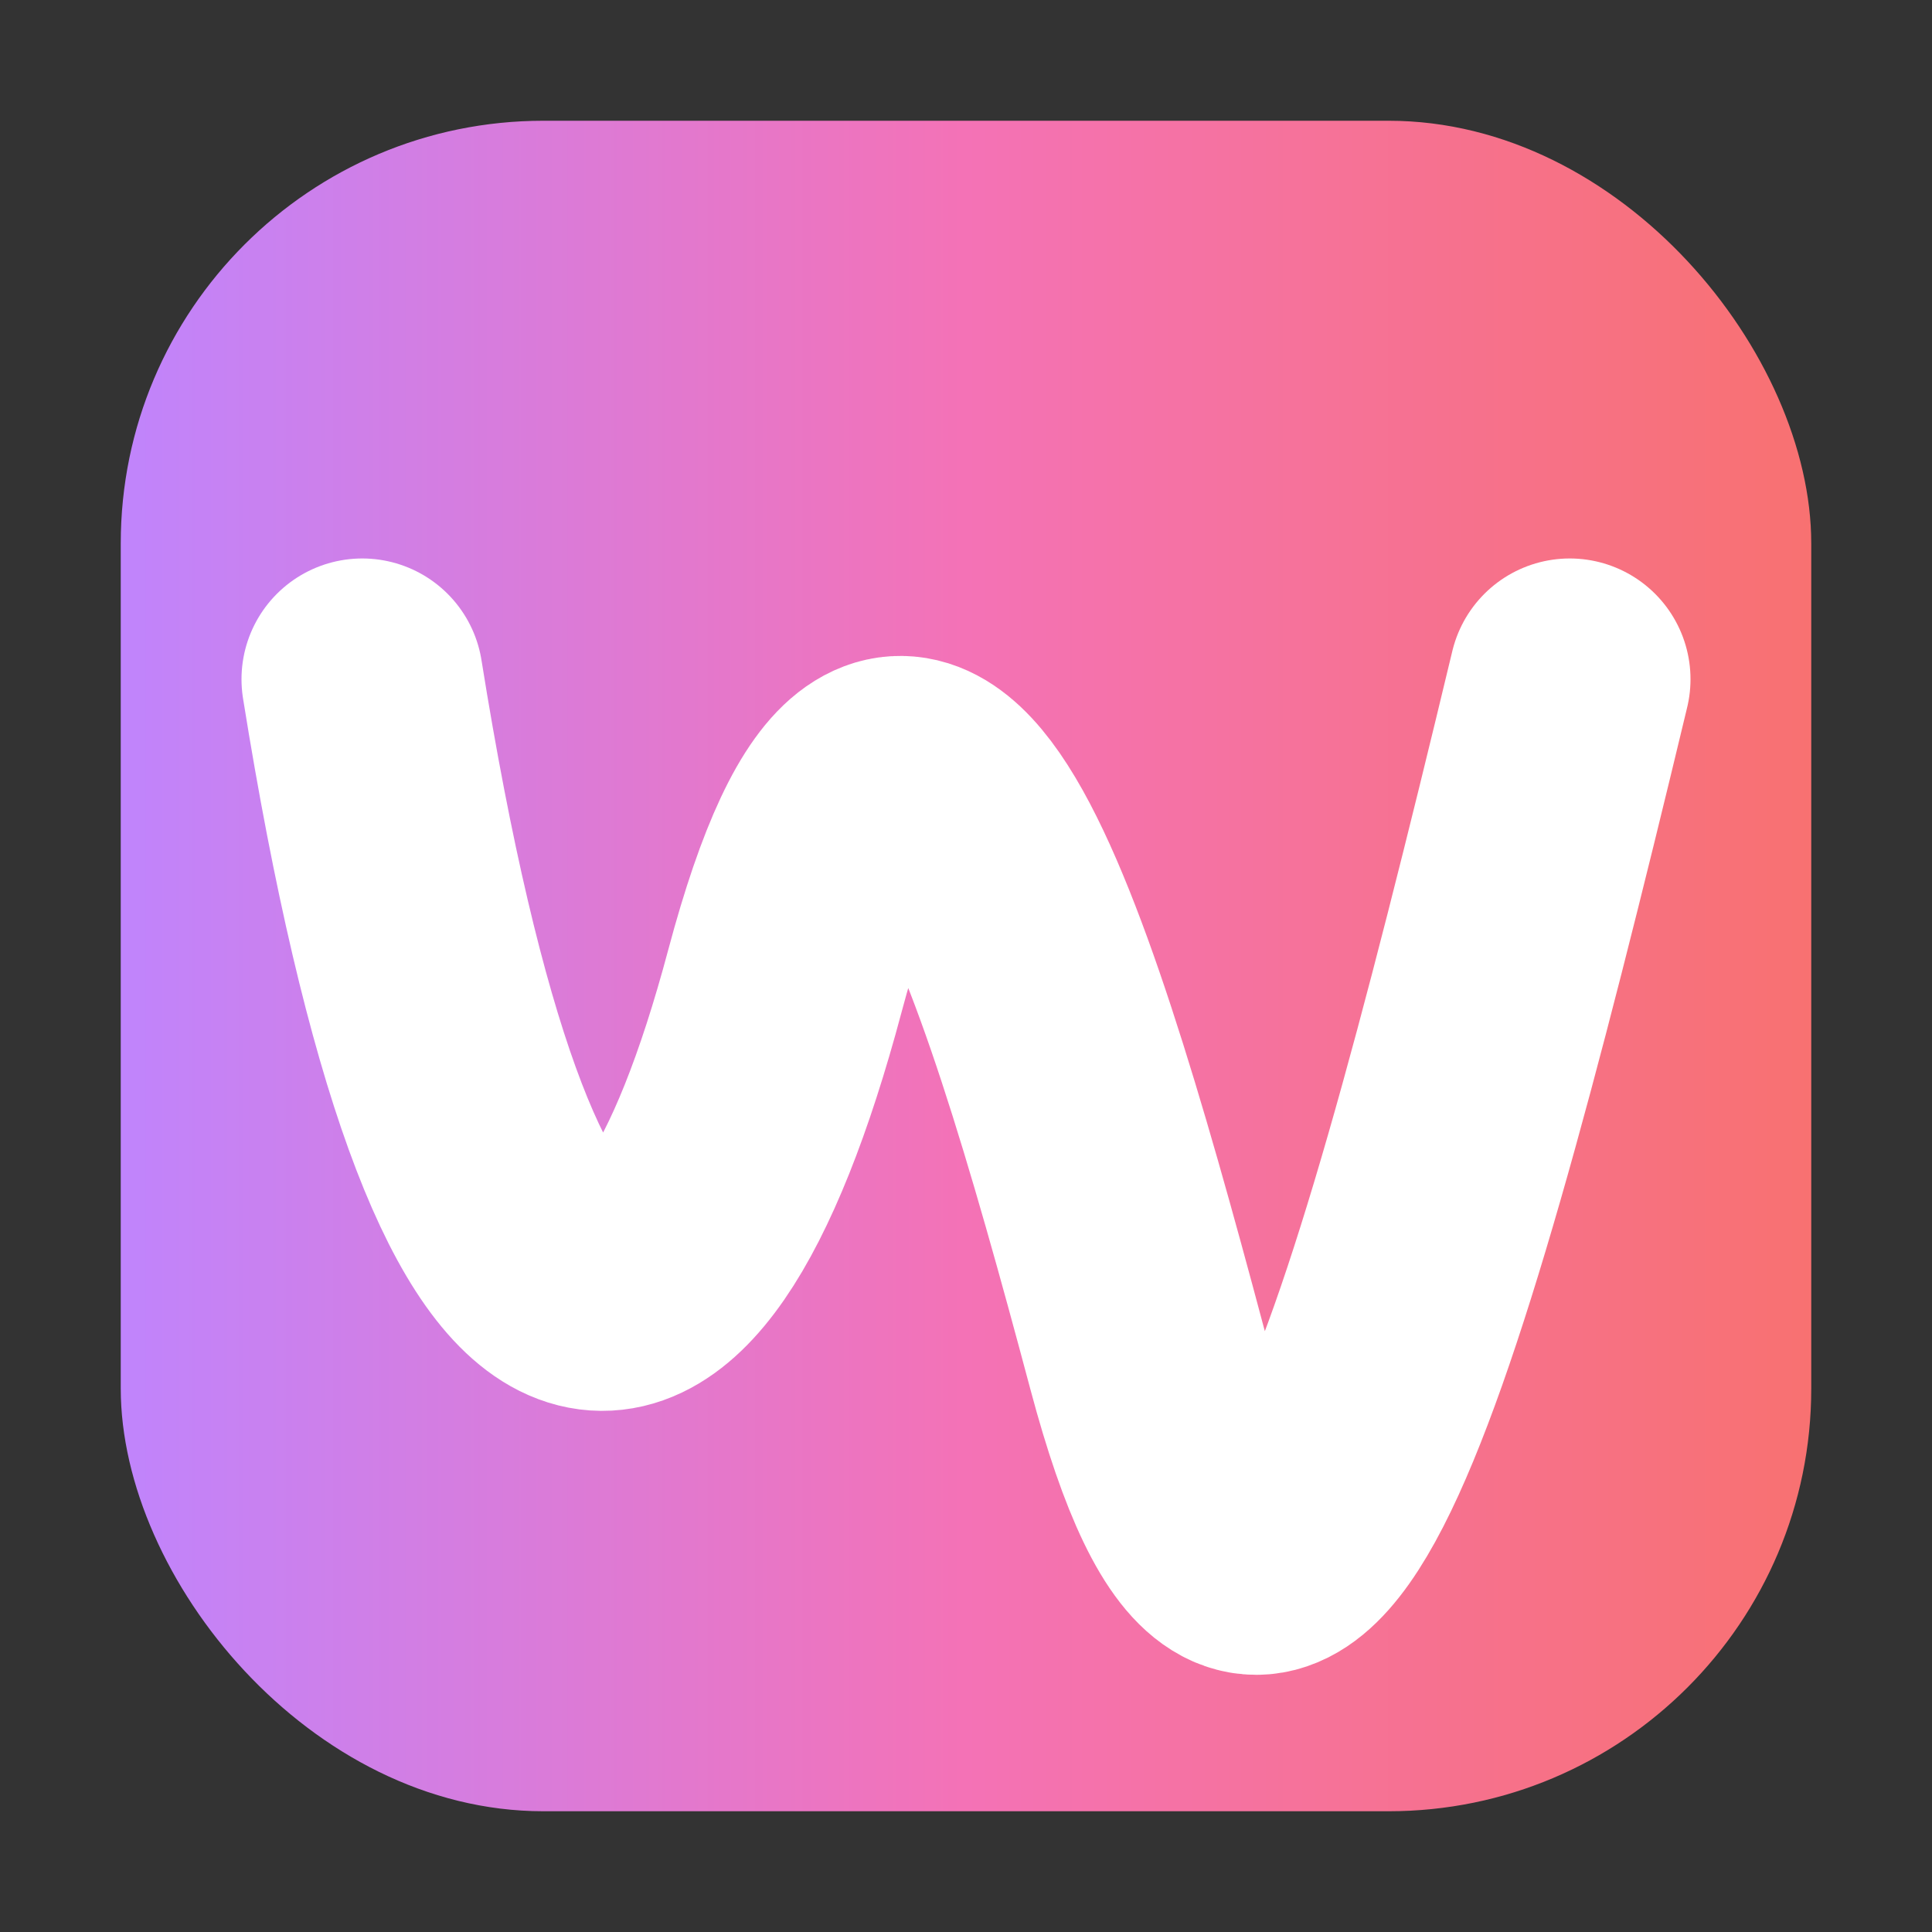
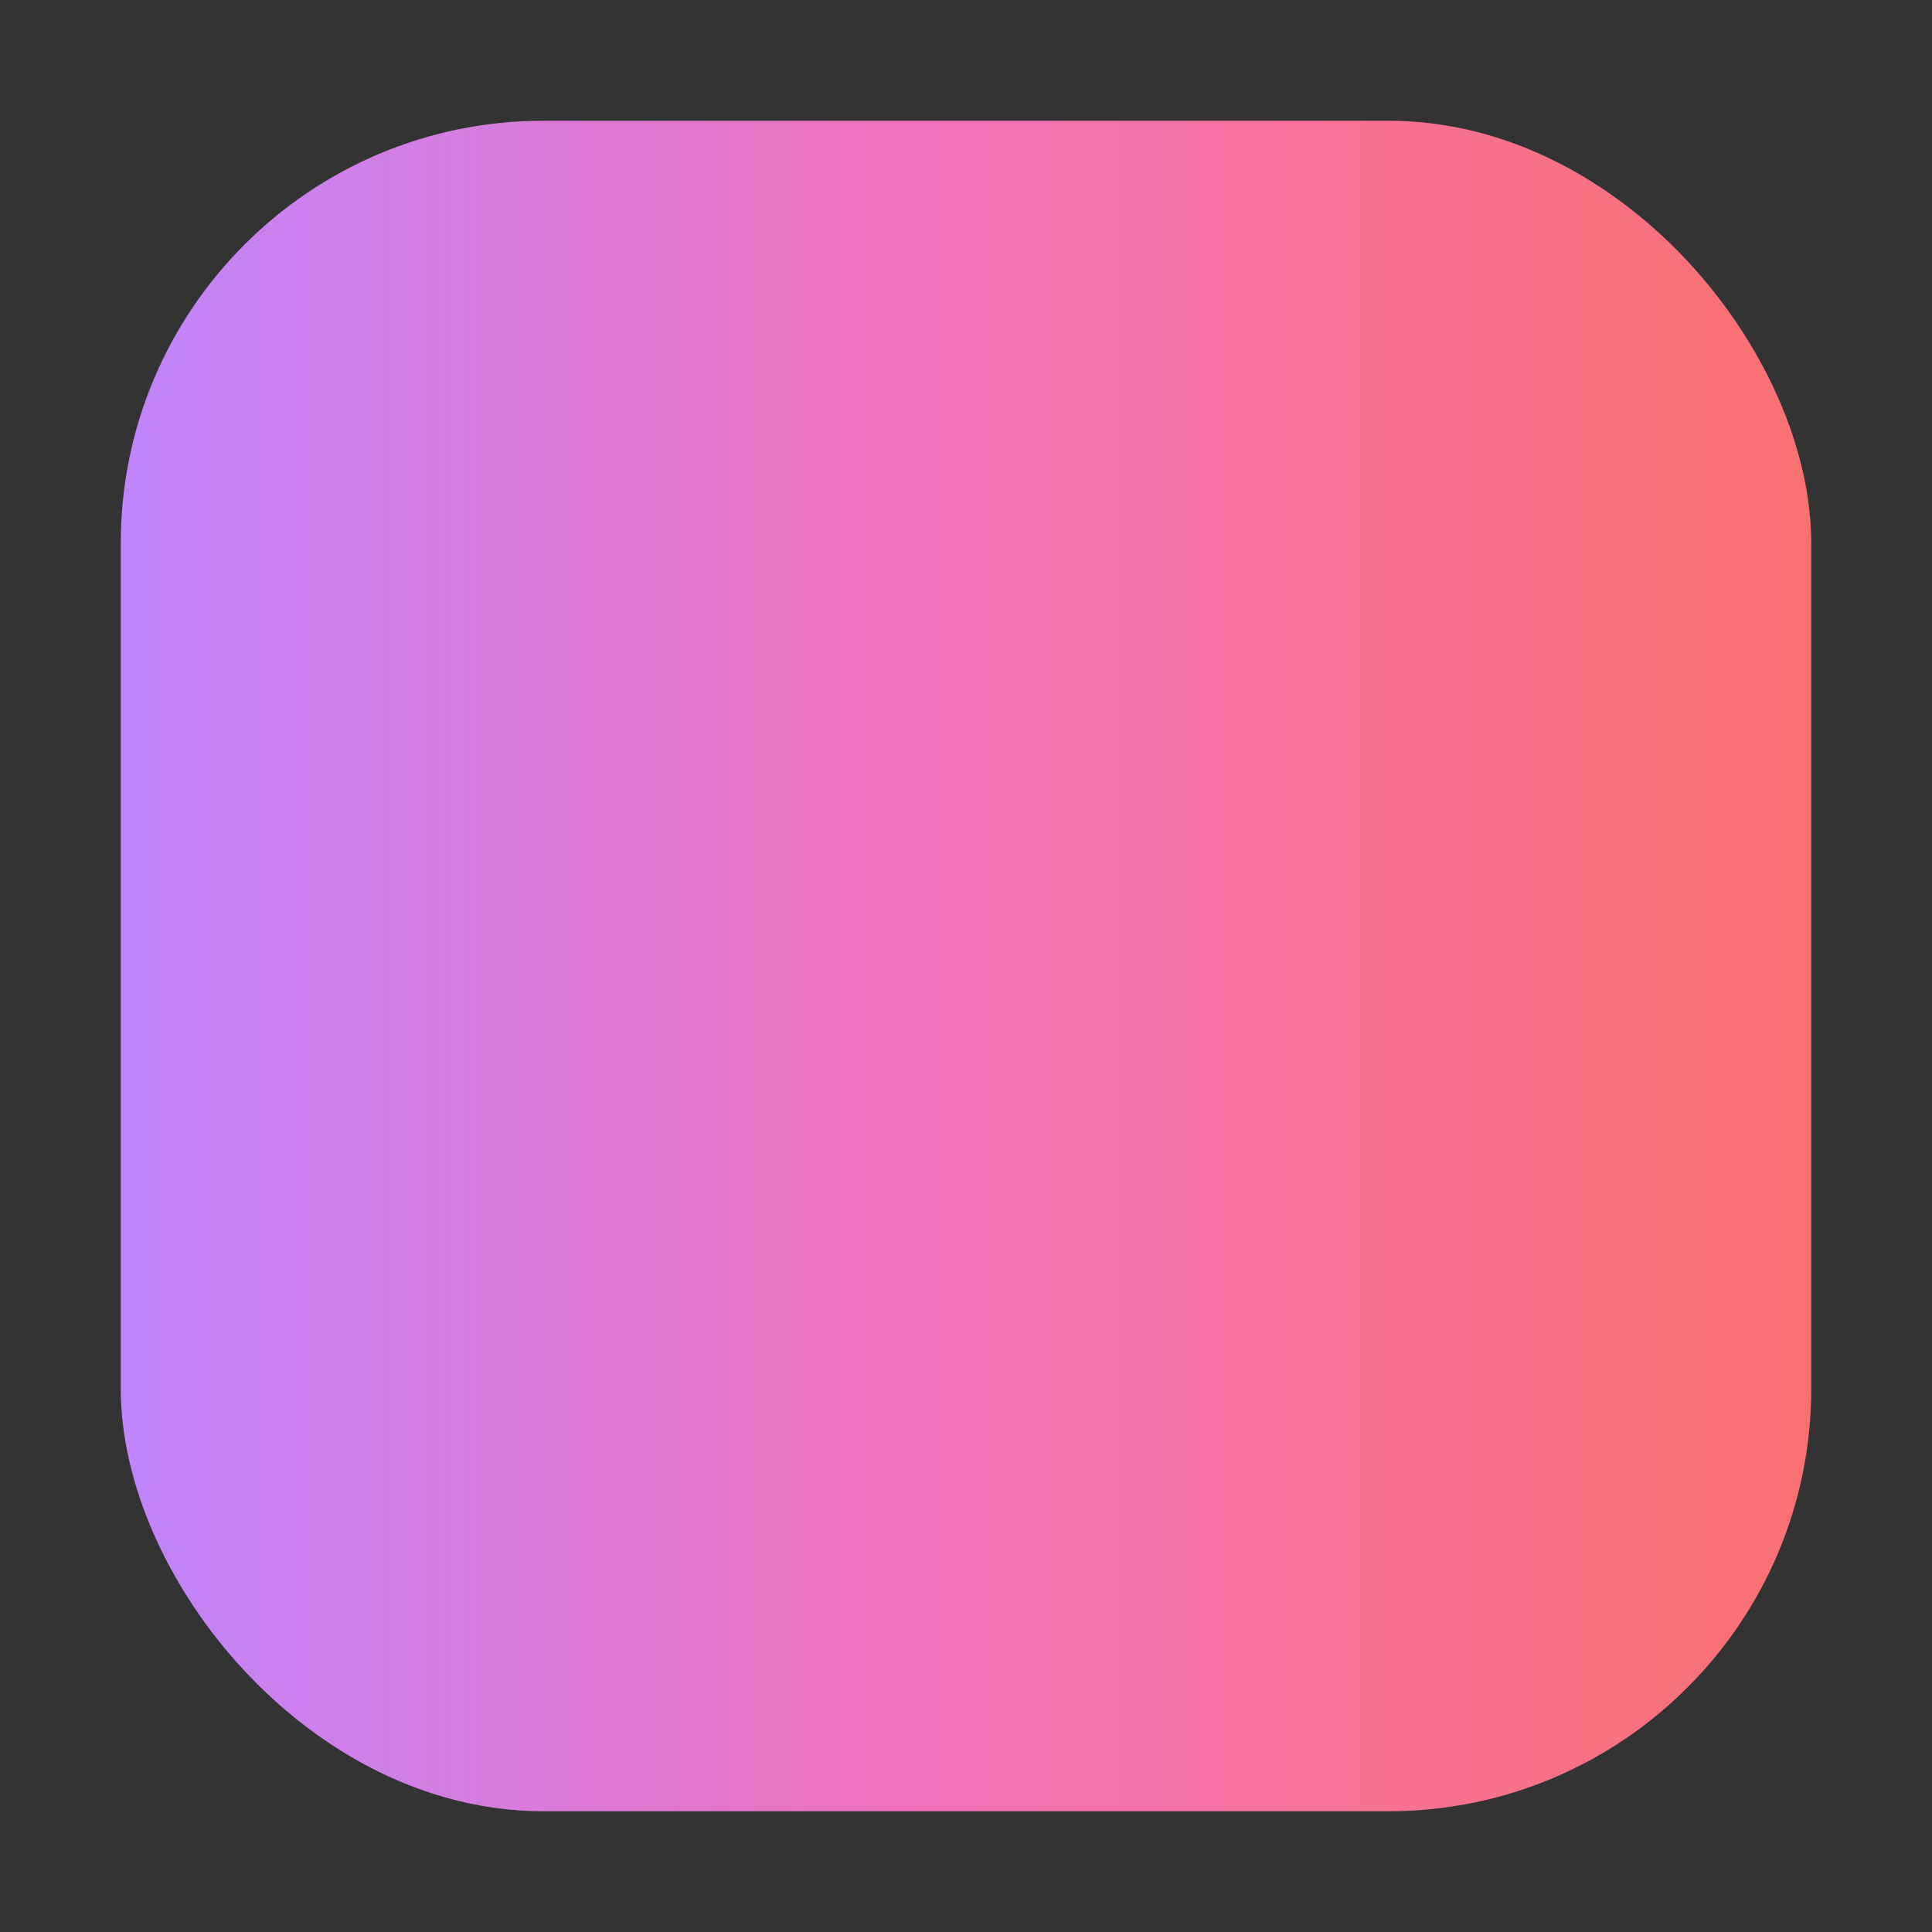
<svg xmlns="http://www.w3.org/2000/svg" width="512" height="512" viewBox="0 0 512 512">
  <rect x="0" y="0" width="512" height="512" fill="#333333" stroke="none" />
  <defs>
    <linearGradient id="g" x1="0" y1="0" x2="1" y2="0">
      <stop offset="0%" stop-color="#c084fc" />
      <stop offset="50%" stop-color="#f472b6" />
      <stop offset="100%" stop-color="#f87171" />
    </linearGradient>
  </defs>
  <rect x="32" y="32" width="448" height="448" rx="112" ry="112" fill="url(#g)" />
  <g>
-     <path d="M96 180 C128 380, 176 380, 208 260 S272 240, 304 360 S368 380, 416 180" stroke="#ffffff" stroke-width="64" stroke-linecap="round" stroke-linejoin="round" fill="none" />
-   </g>
+     </g>
</svg>